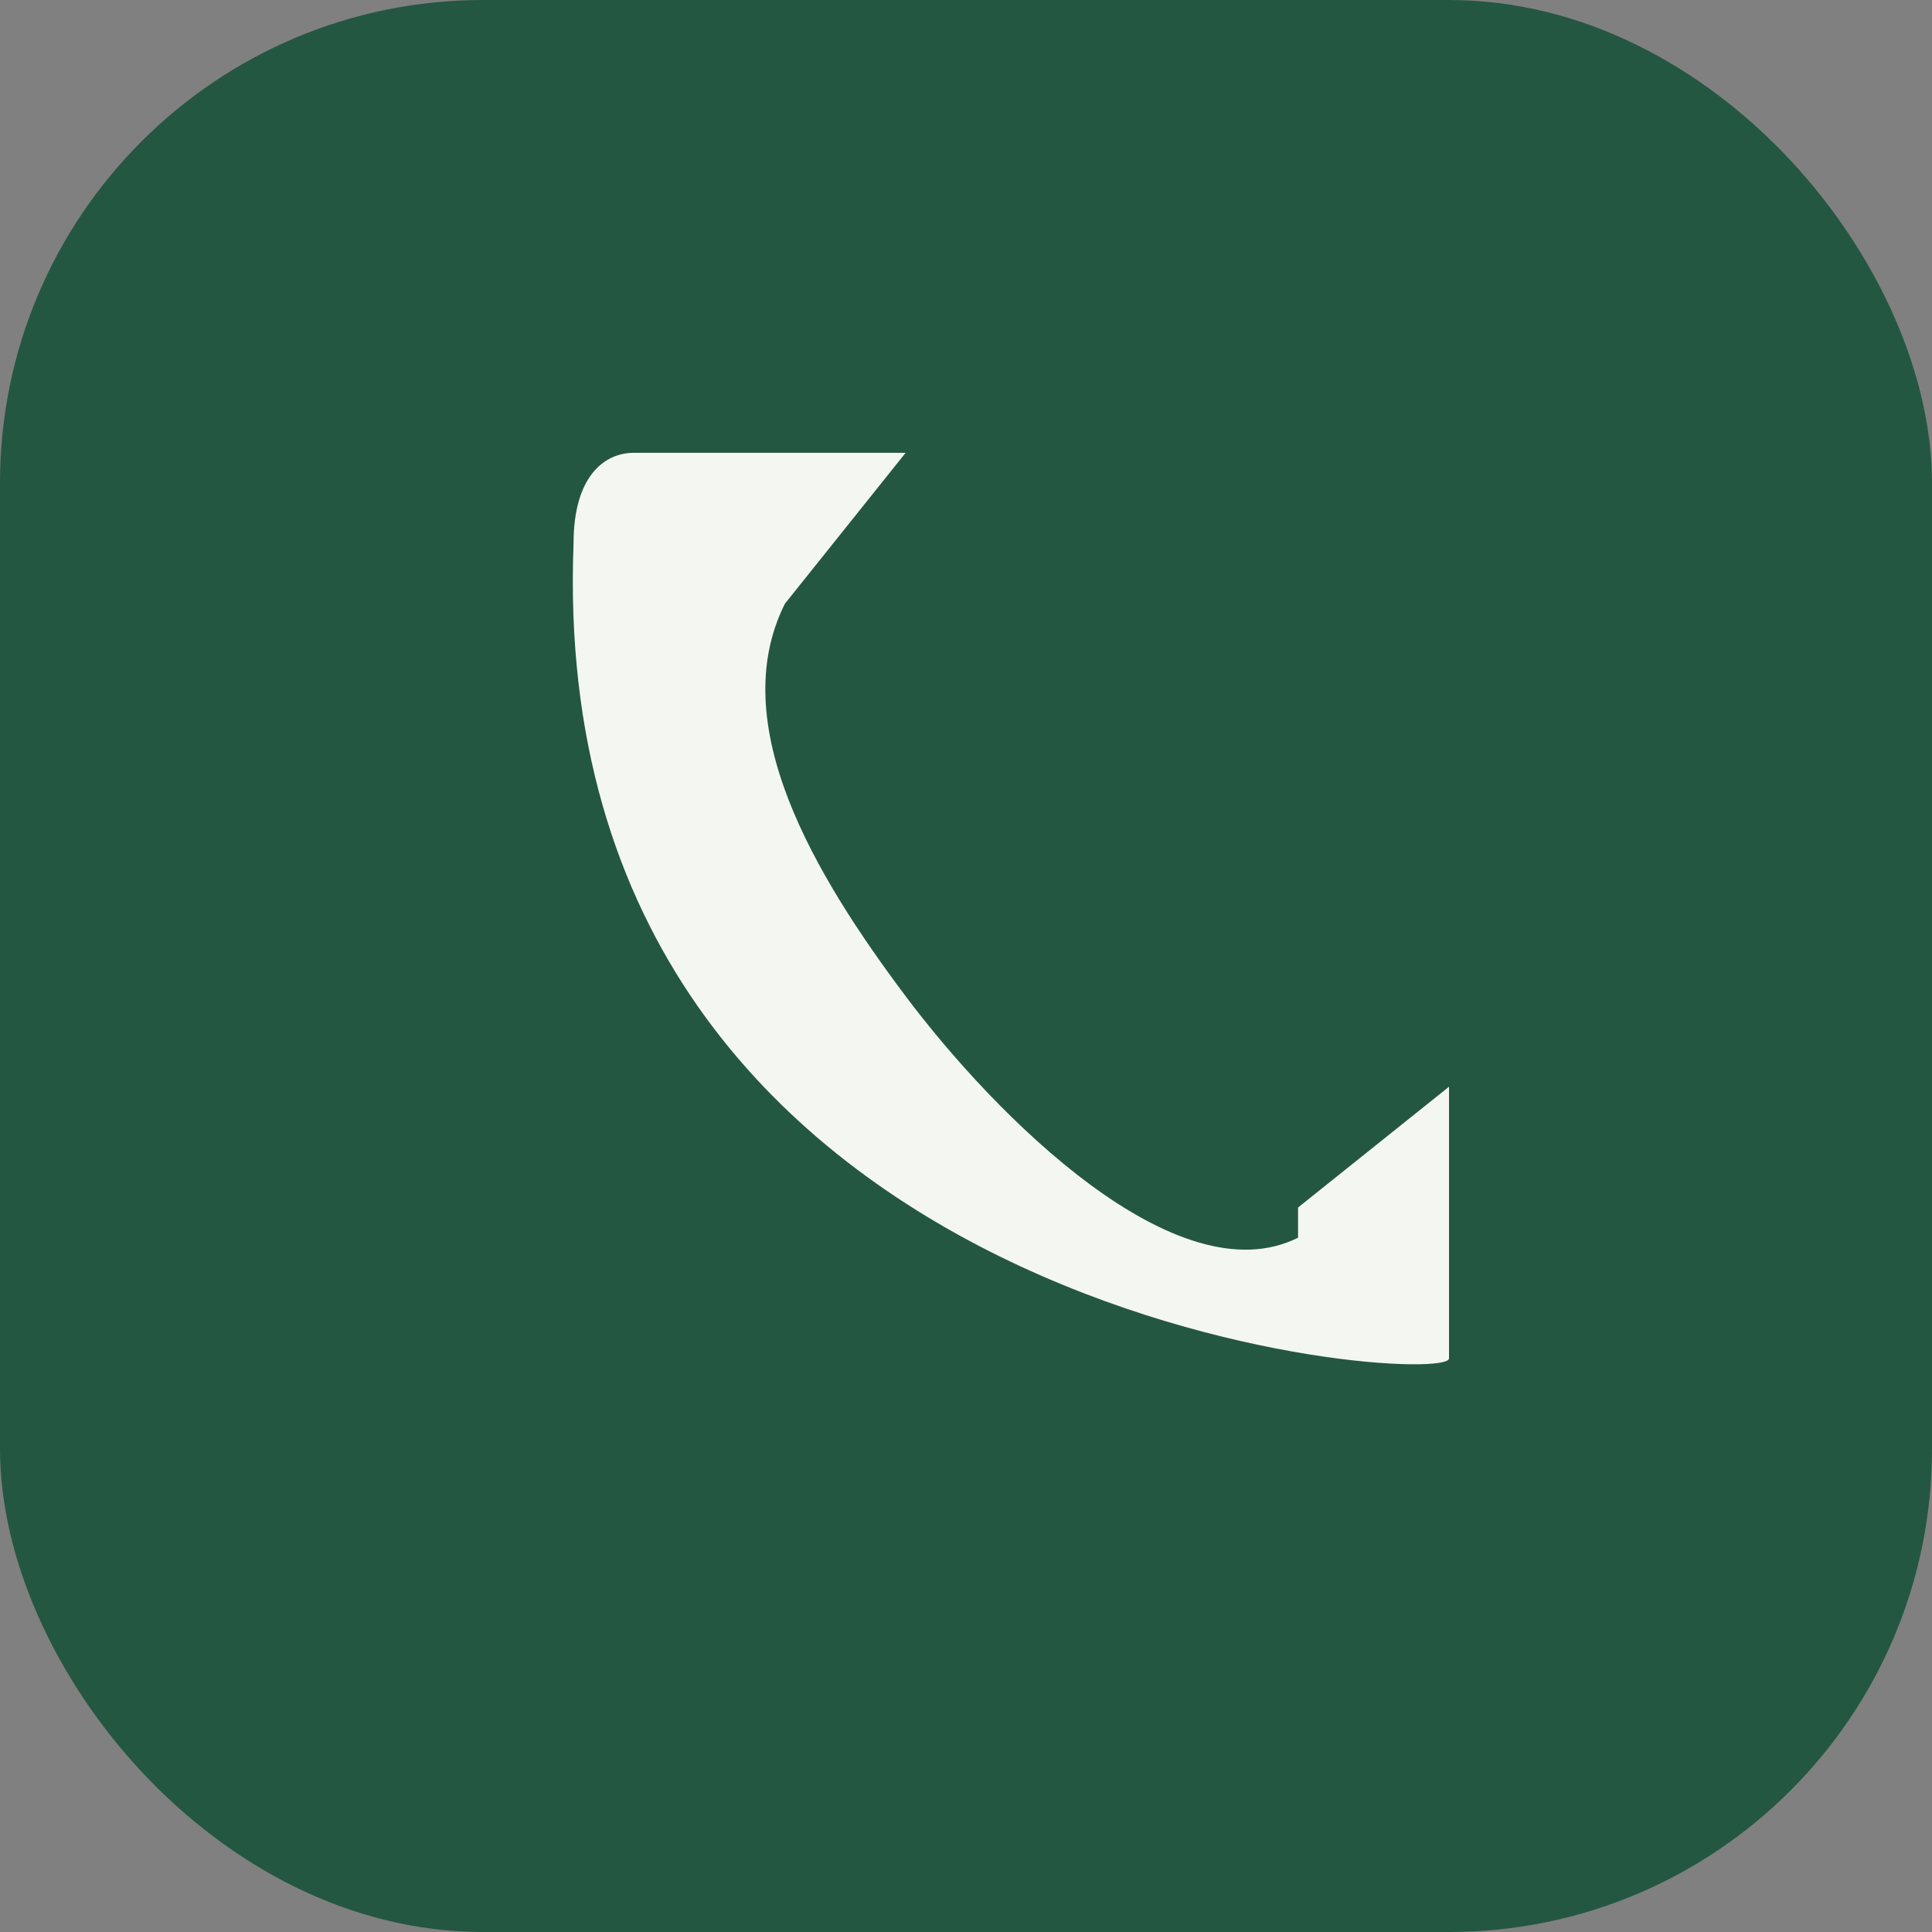
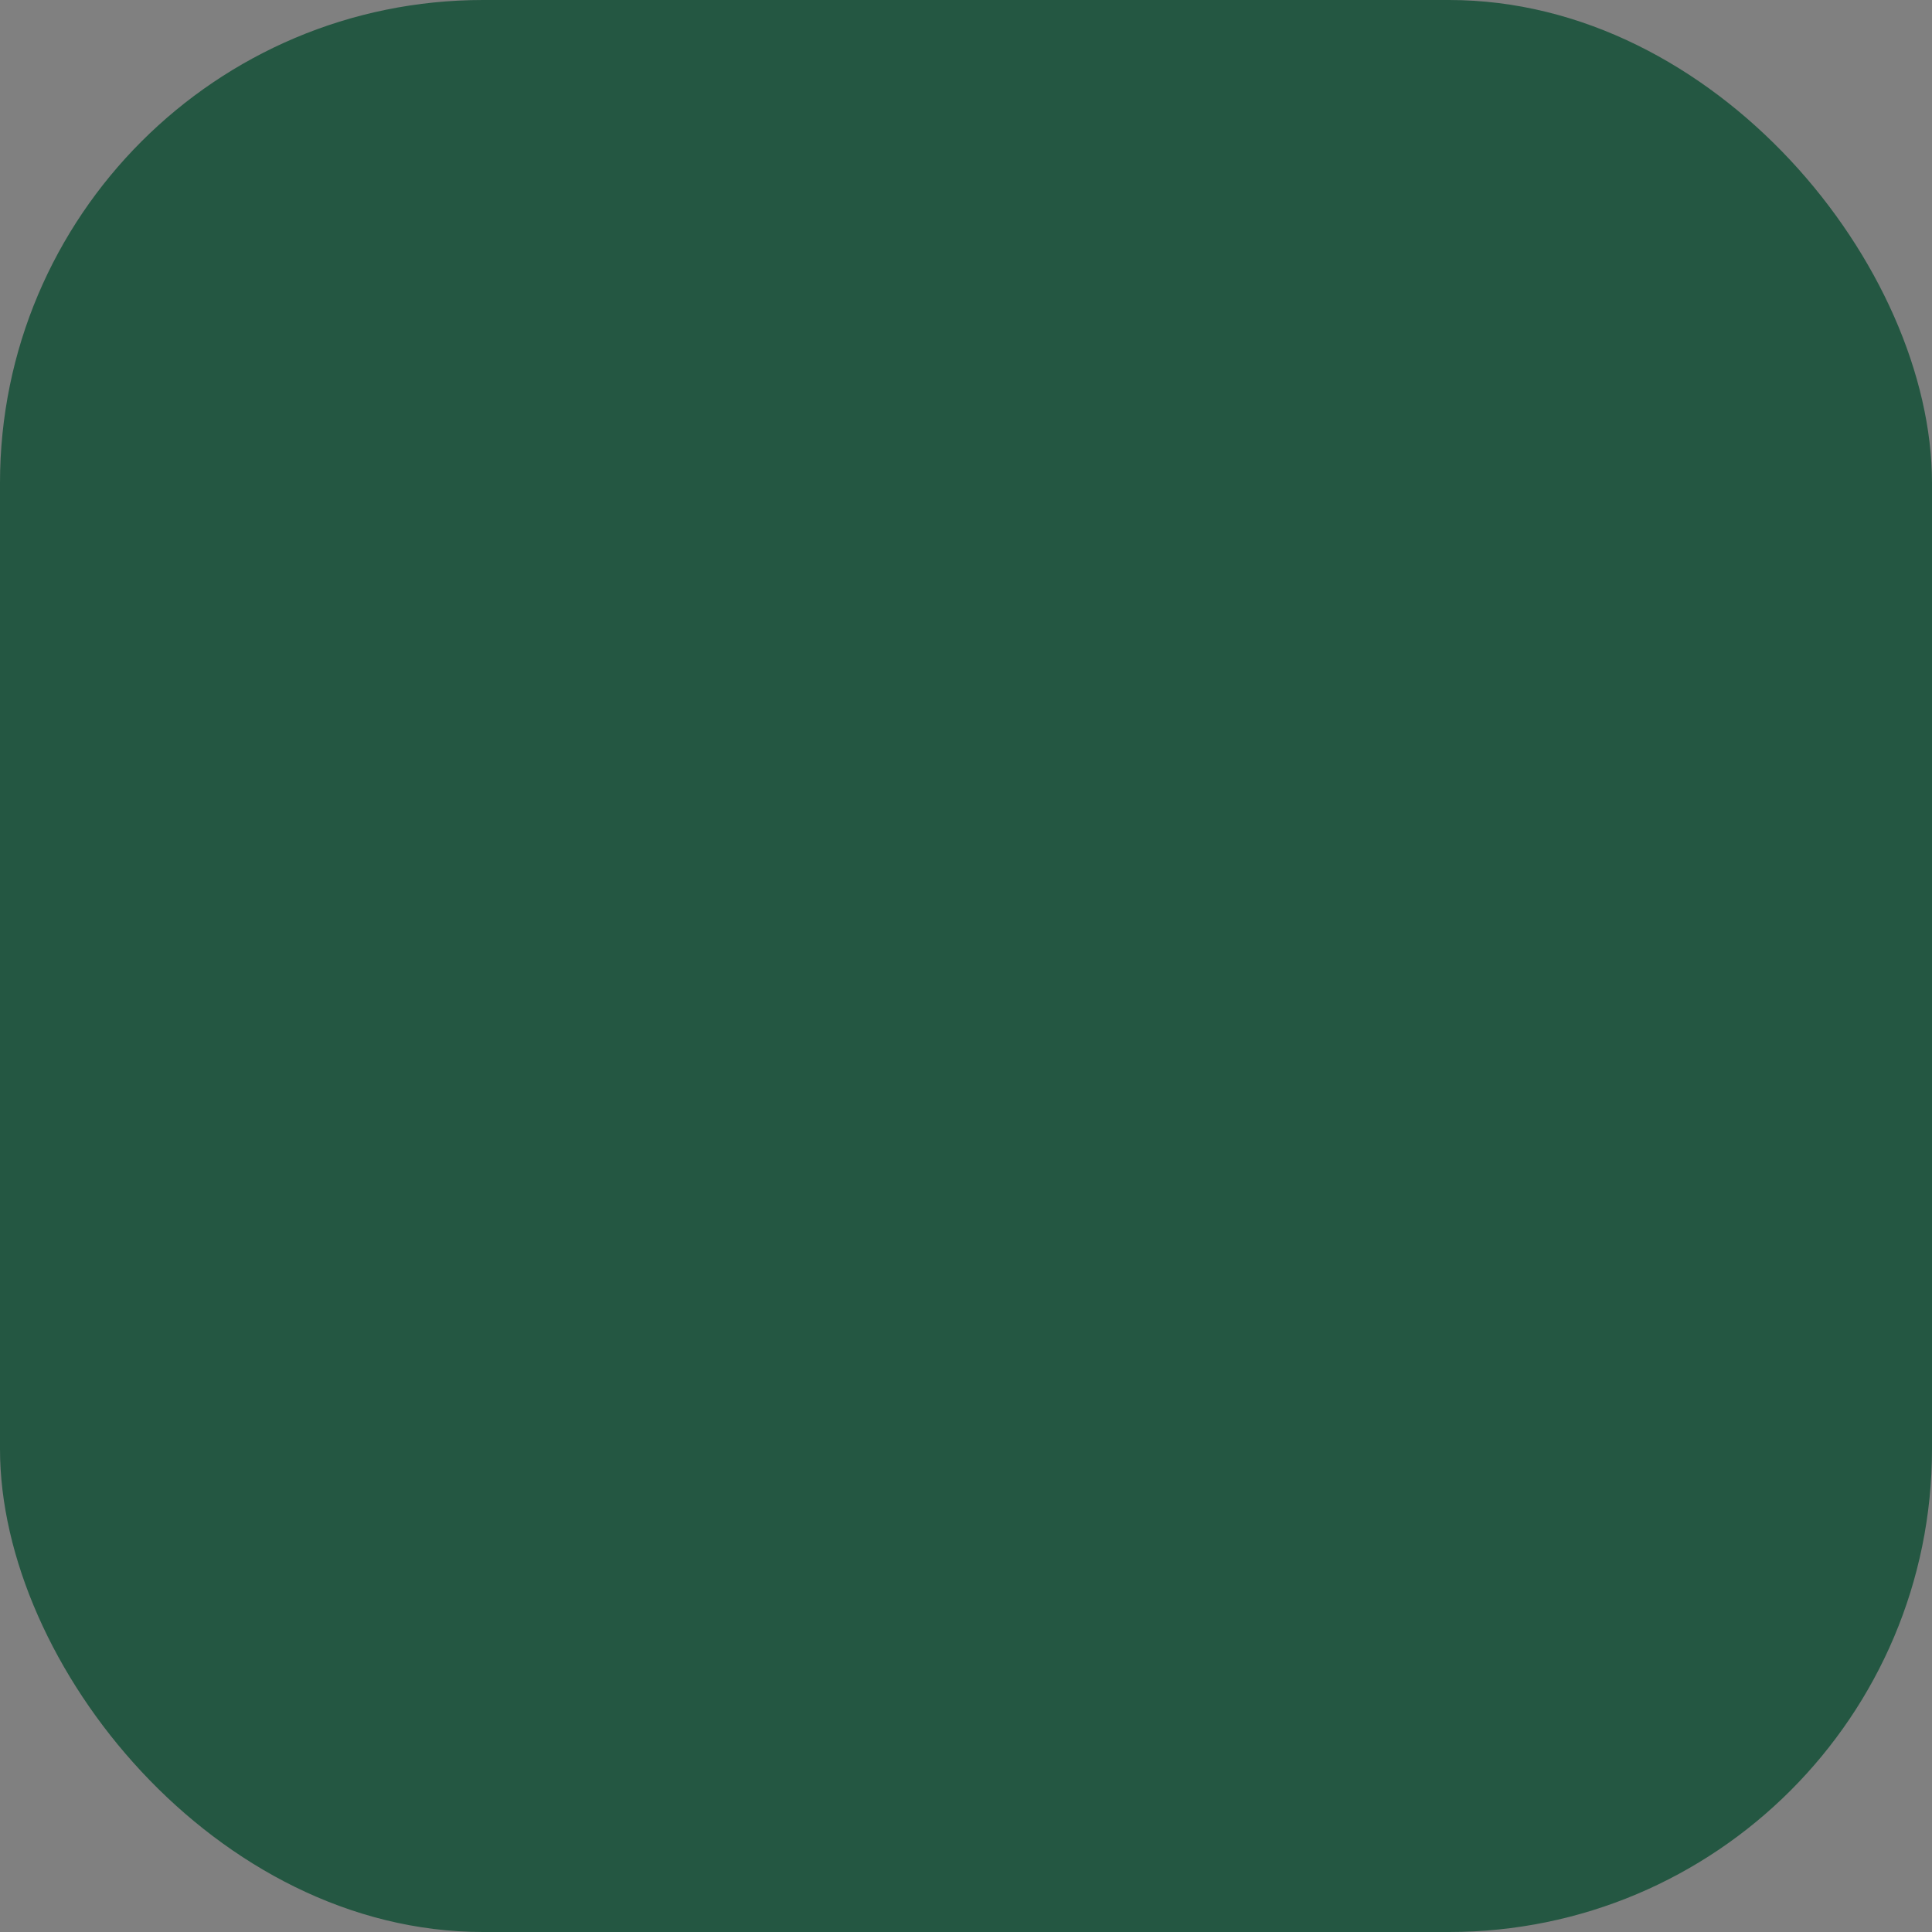
<svg xmlns="http://www.w3.org/2000/svg" width="32" height="32" viewBox="0 0 32 32">
  <rect x="0" y="0" width="32" height="32" fill="#808080" stroke="none" />
  <rect width="32" height="32" rx="8" fill="#245742" />
-   <path d="M21.5 20.5c-2 1-5-2-6.5-4s-3-4.5-2-6.5l2-2.5h-4.5c-.5 0-1 .4-1 1.5C9 22 24 23 24 22.5v-4.5l-2.5 2z" fill="#F4F7F1" />
</svg>